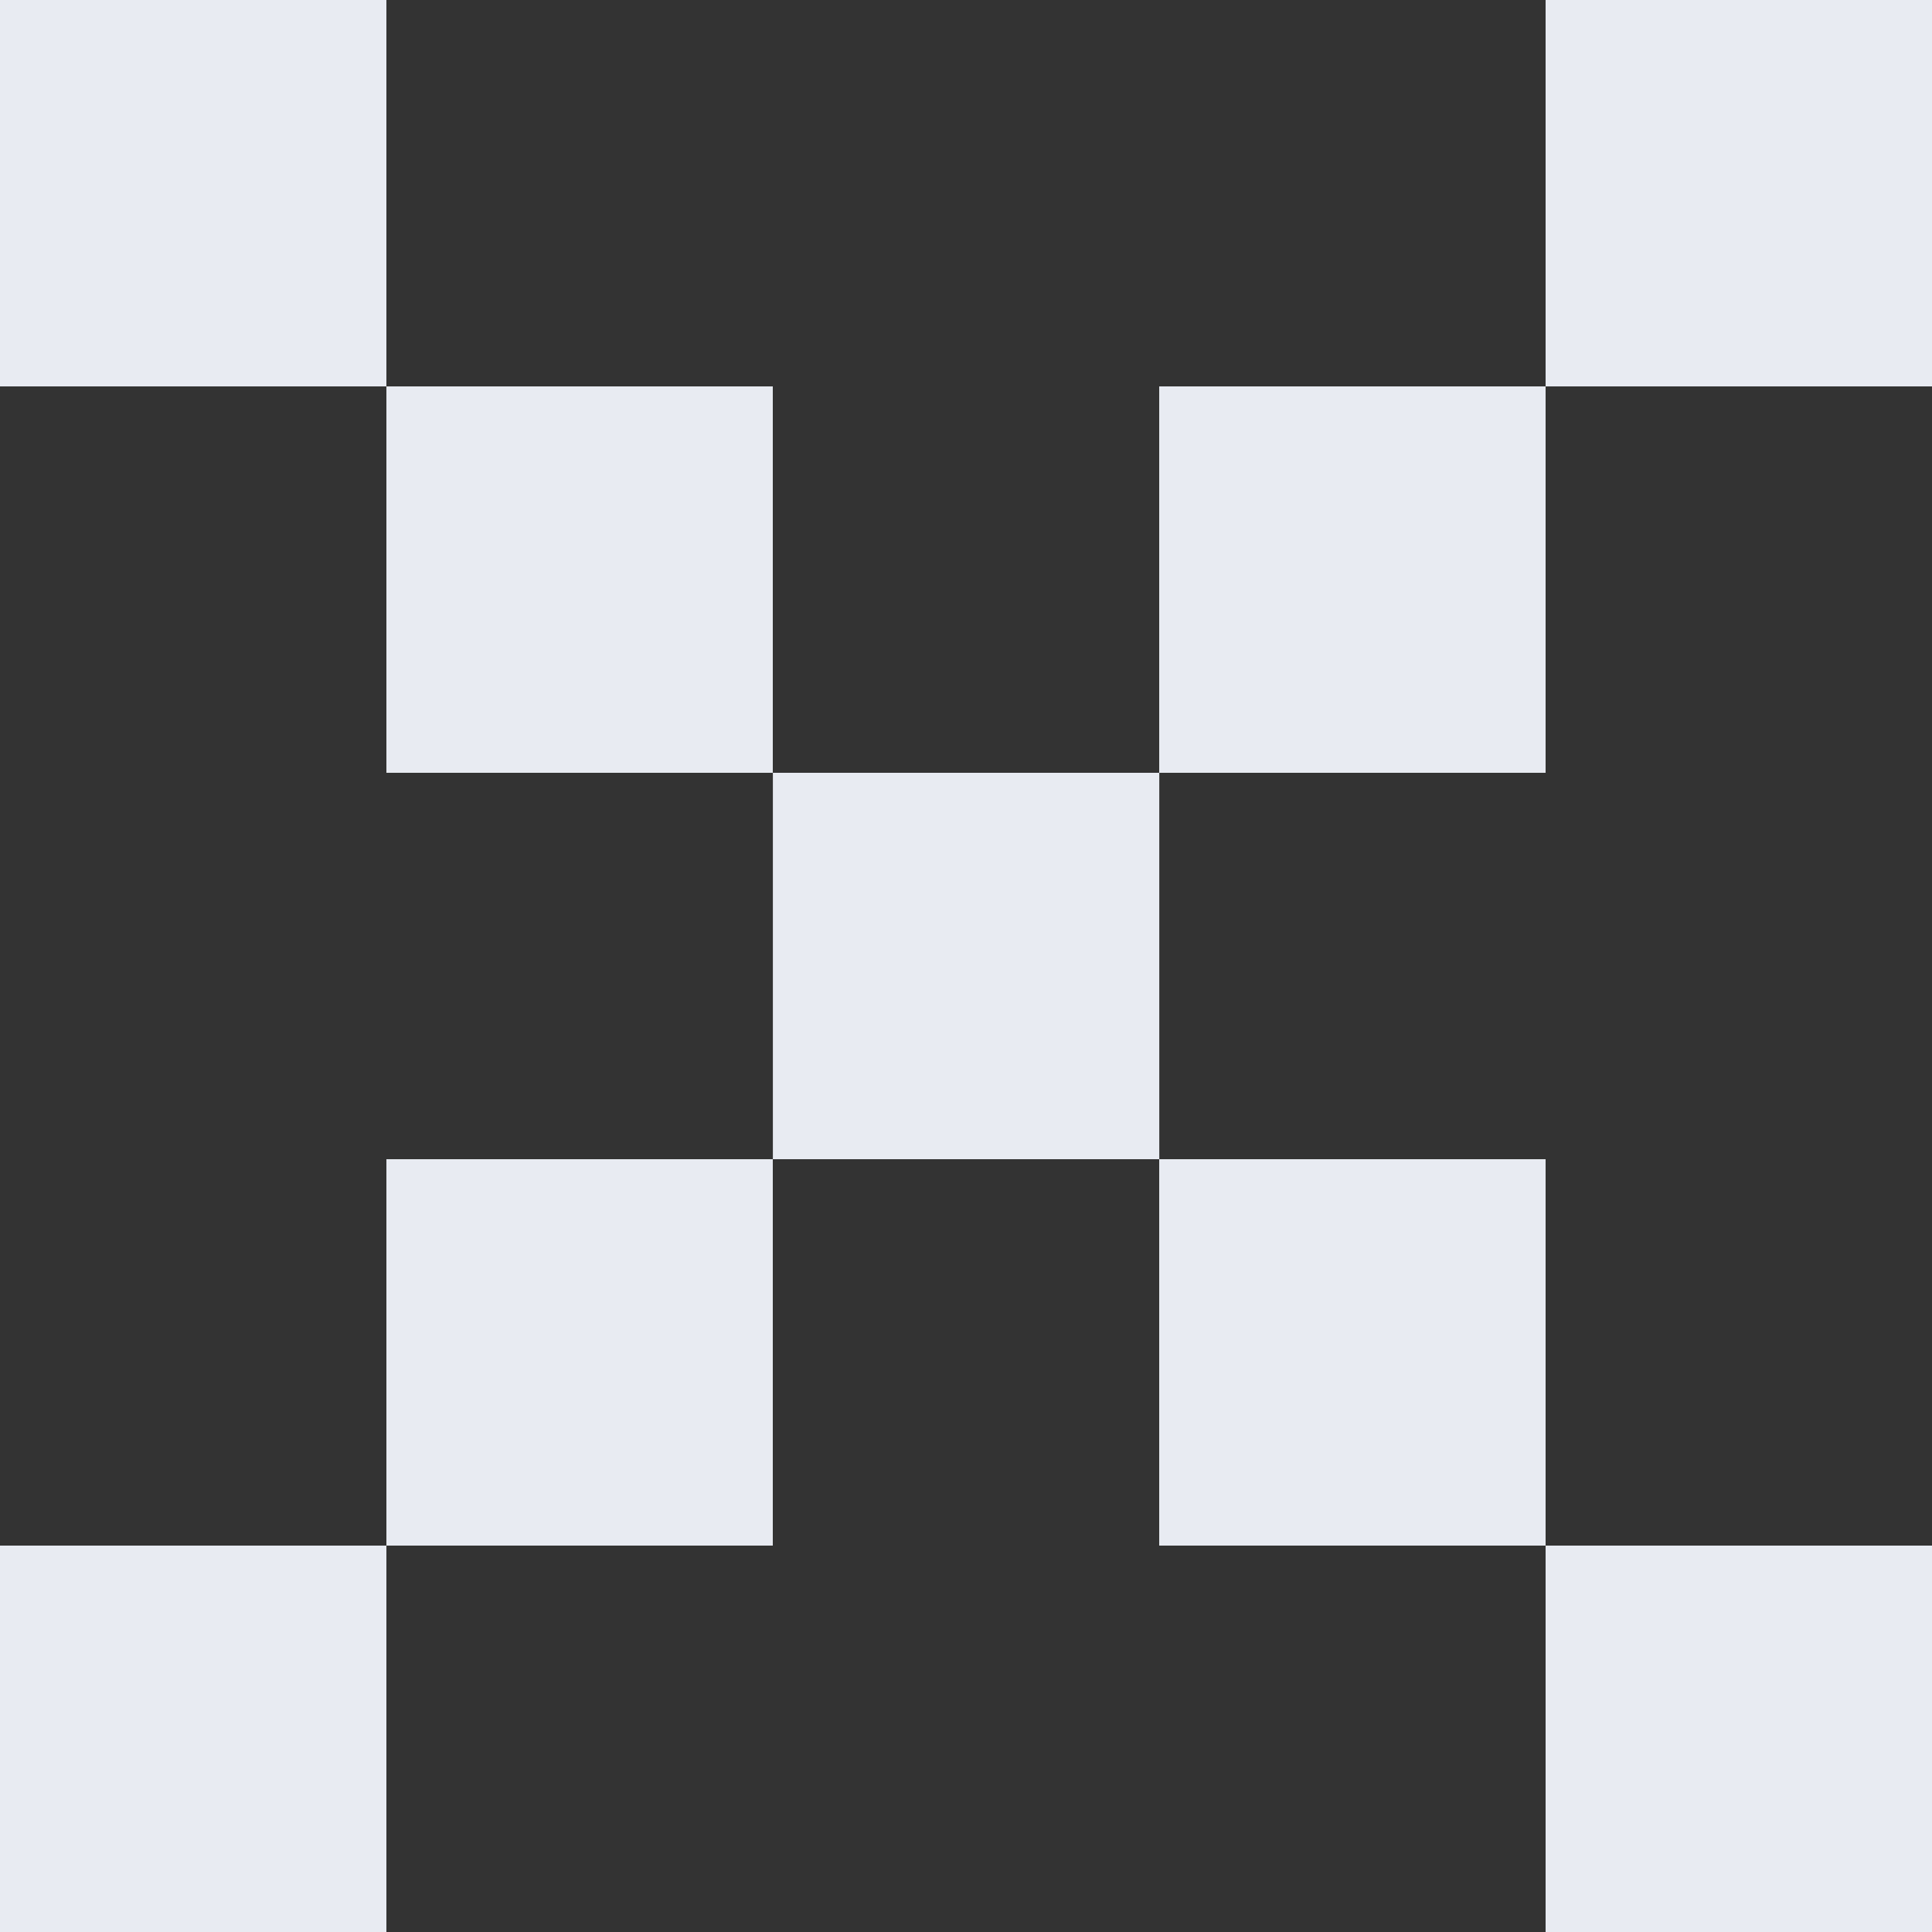
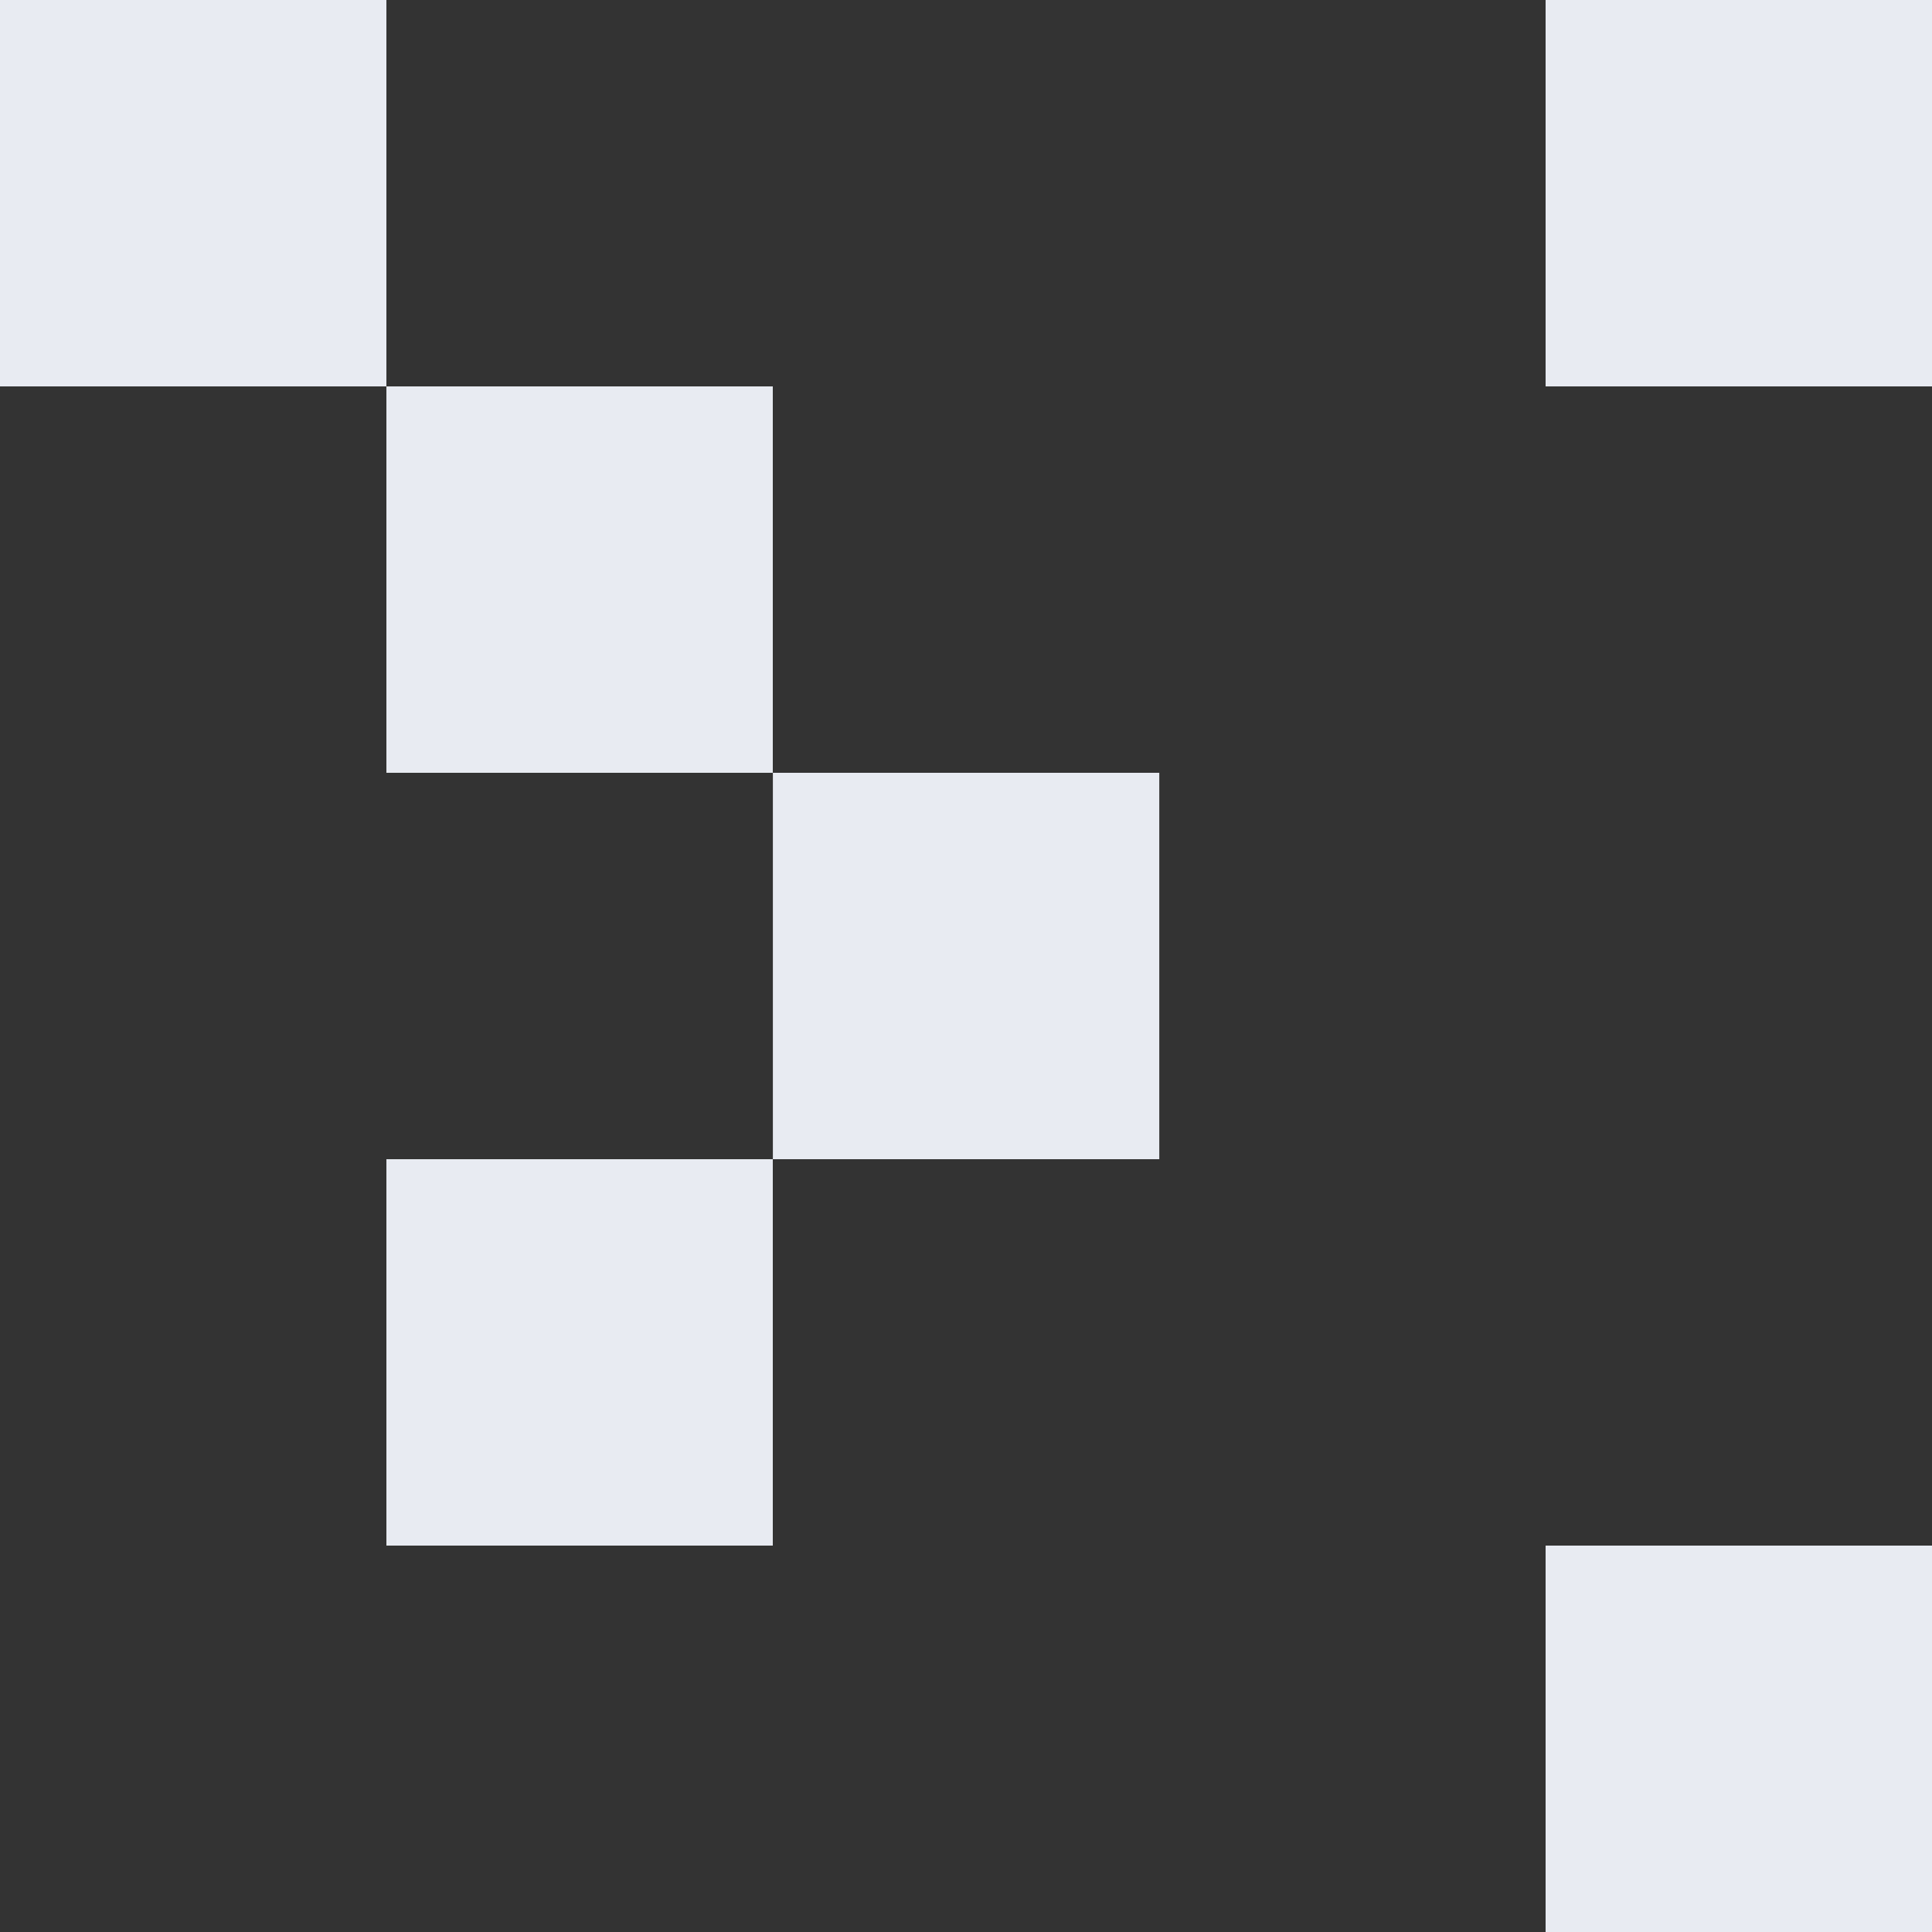
<svg xmlns="http://www.w3.org/2000/svg" width="25" height="25" viewBox="0 0 25 25" fill="none">
  <rect x="0" y="0" width="25" height="25" fill="#333333" stroke="none" />
  <rect width="5" height="5" fill="#E8EBF2" />
  <rect x="5" y="5" width="5" height="5" fill="#E8EBF2" />
-   <rect x="15" y="15" width="5" height="5" fill="#E8EBF2" />
-   <rect x="15" y="5" width="5" height="5" fill="#E8EBF2" />
  <rect x="20" width="5" height="5" fill="#E8EBF2" />
  <rect x="5" y="15" width="5" height="5" fill="#E8EBF2" />
-   <rect y="20" width="5" height="5" fill="#E8EBF2" />
  <rect x="10.001" y="10" width="5" height="5" fill="#E8EBF2" />
  <rect x="20" y="20" width="5" height="5" fill="#E8EBF2" />
</svg>